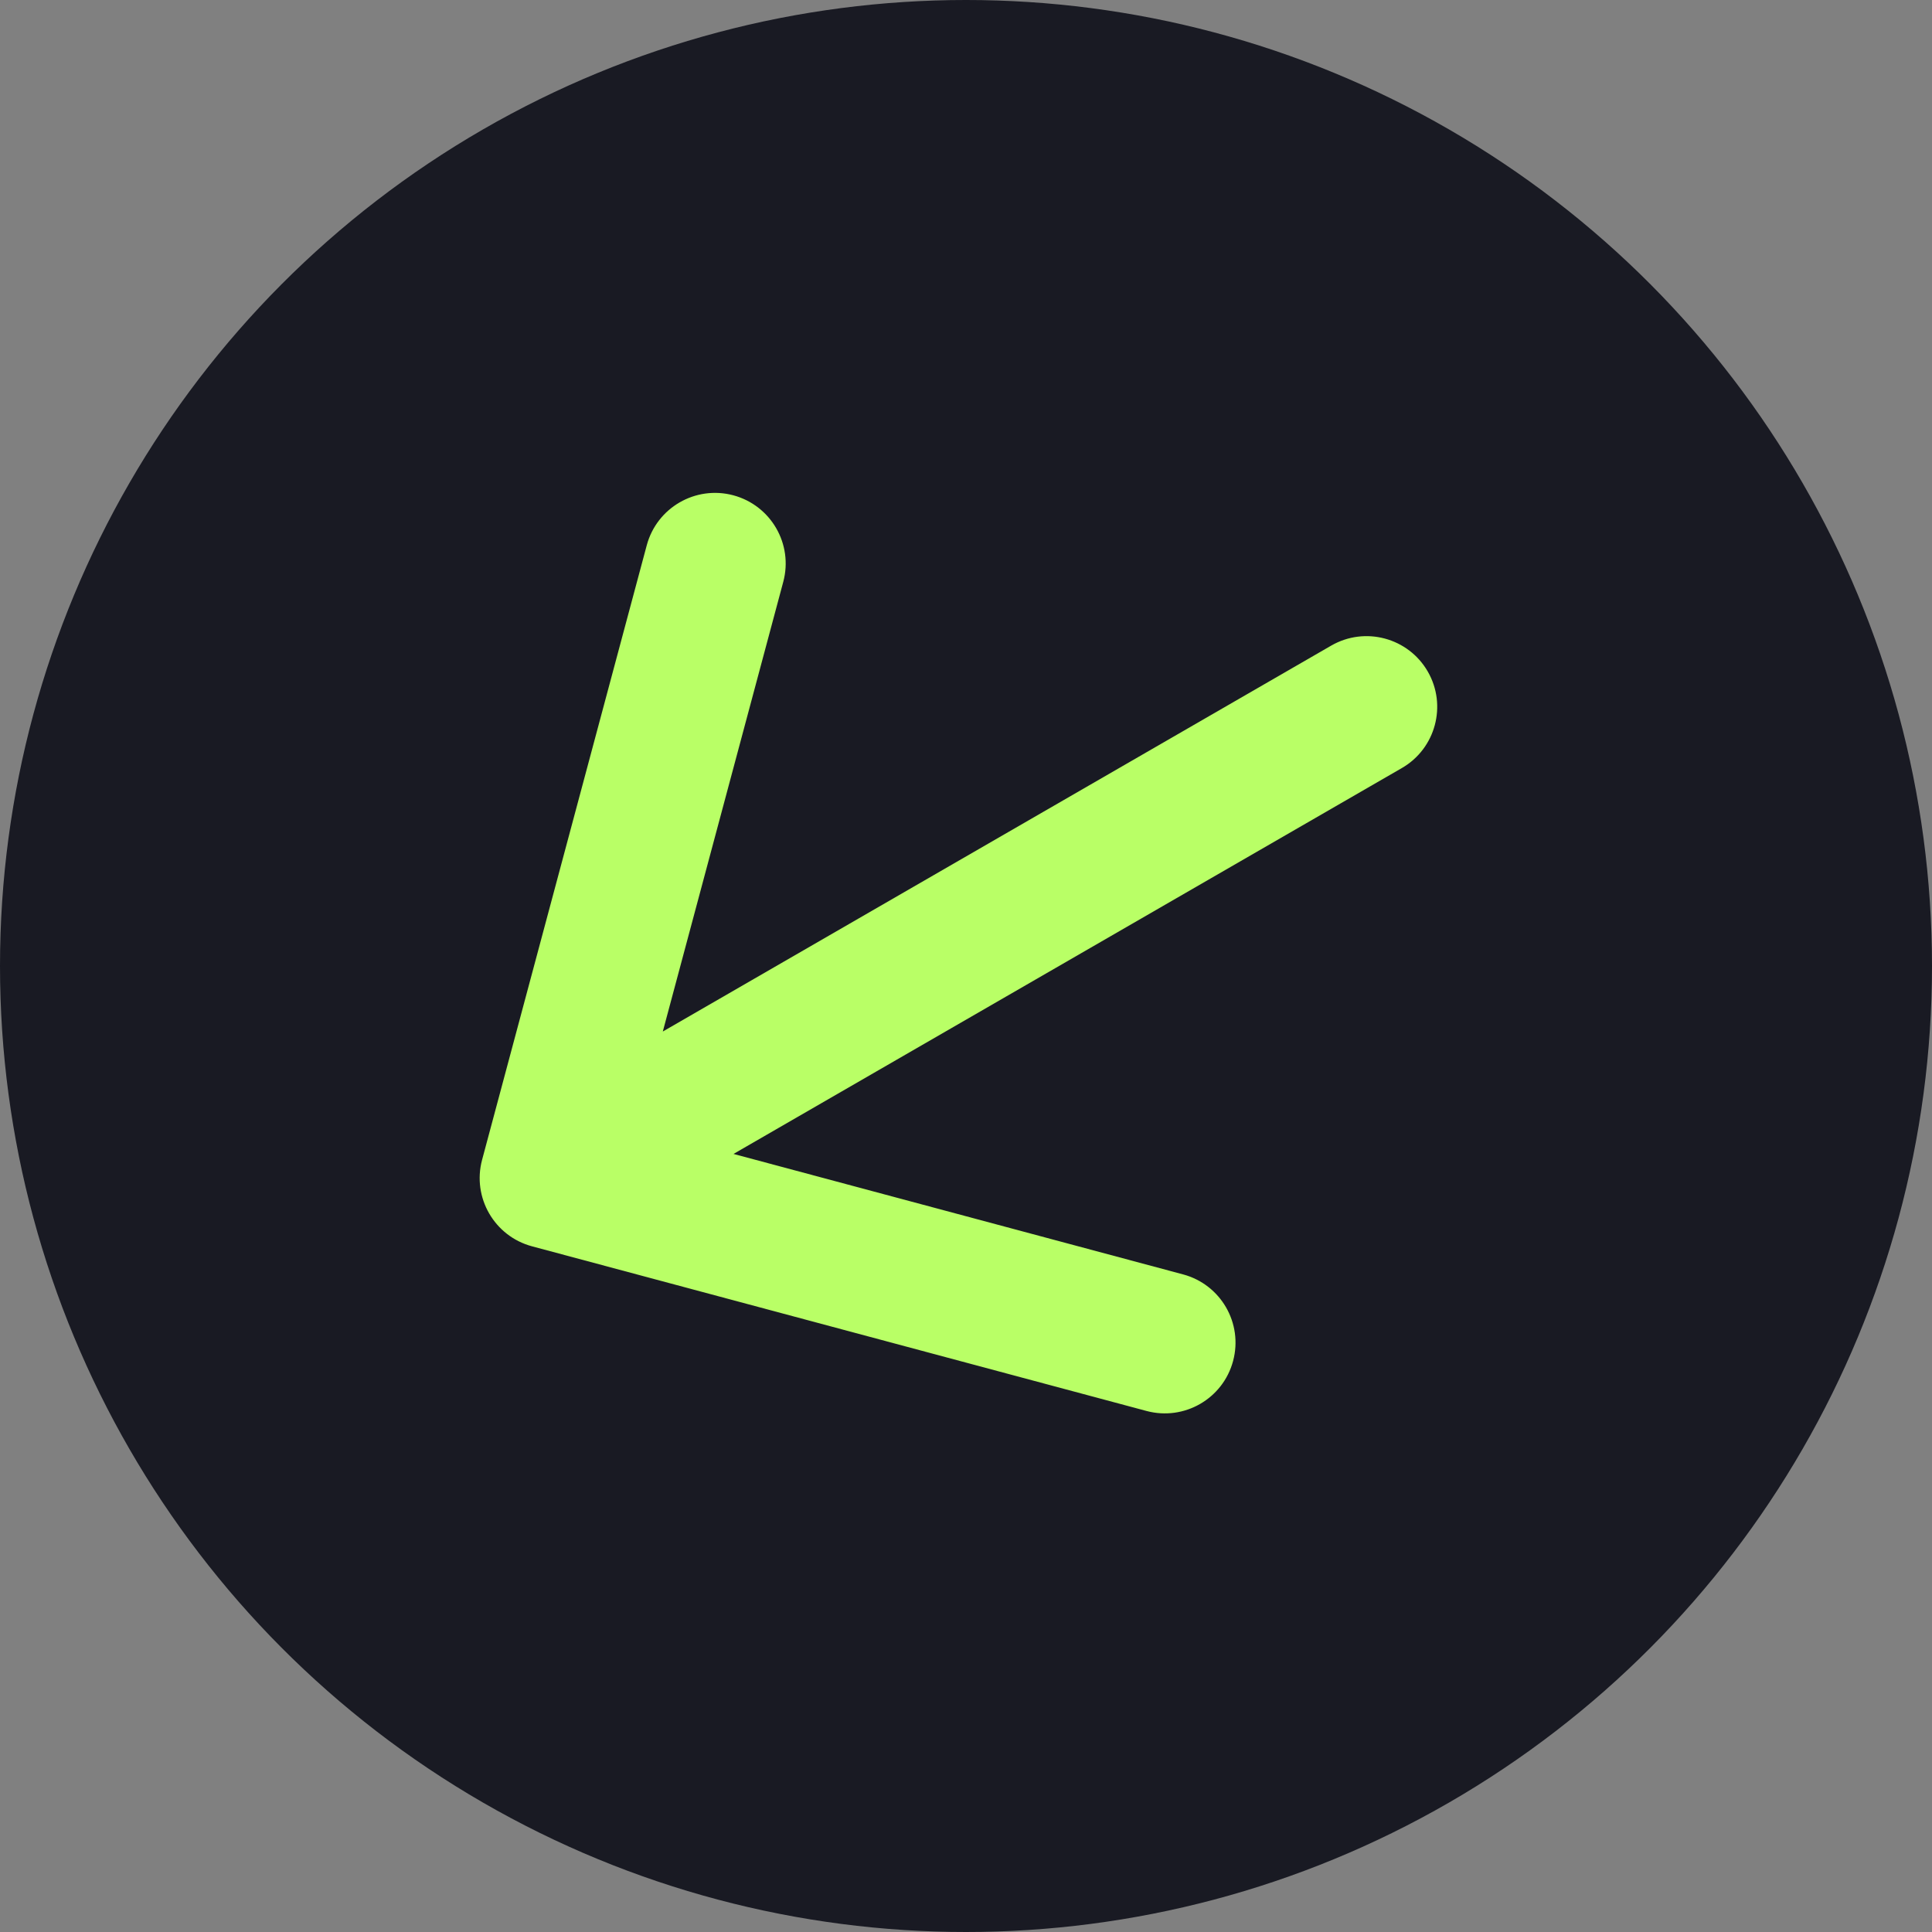
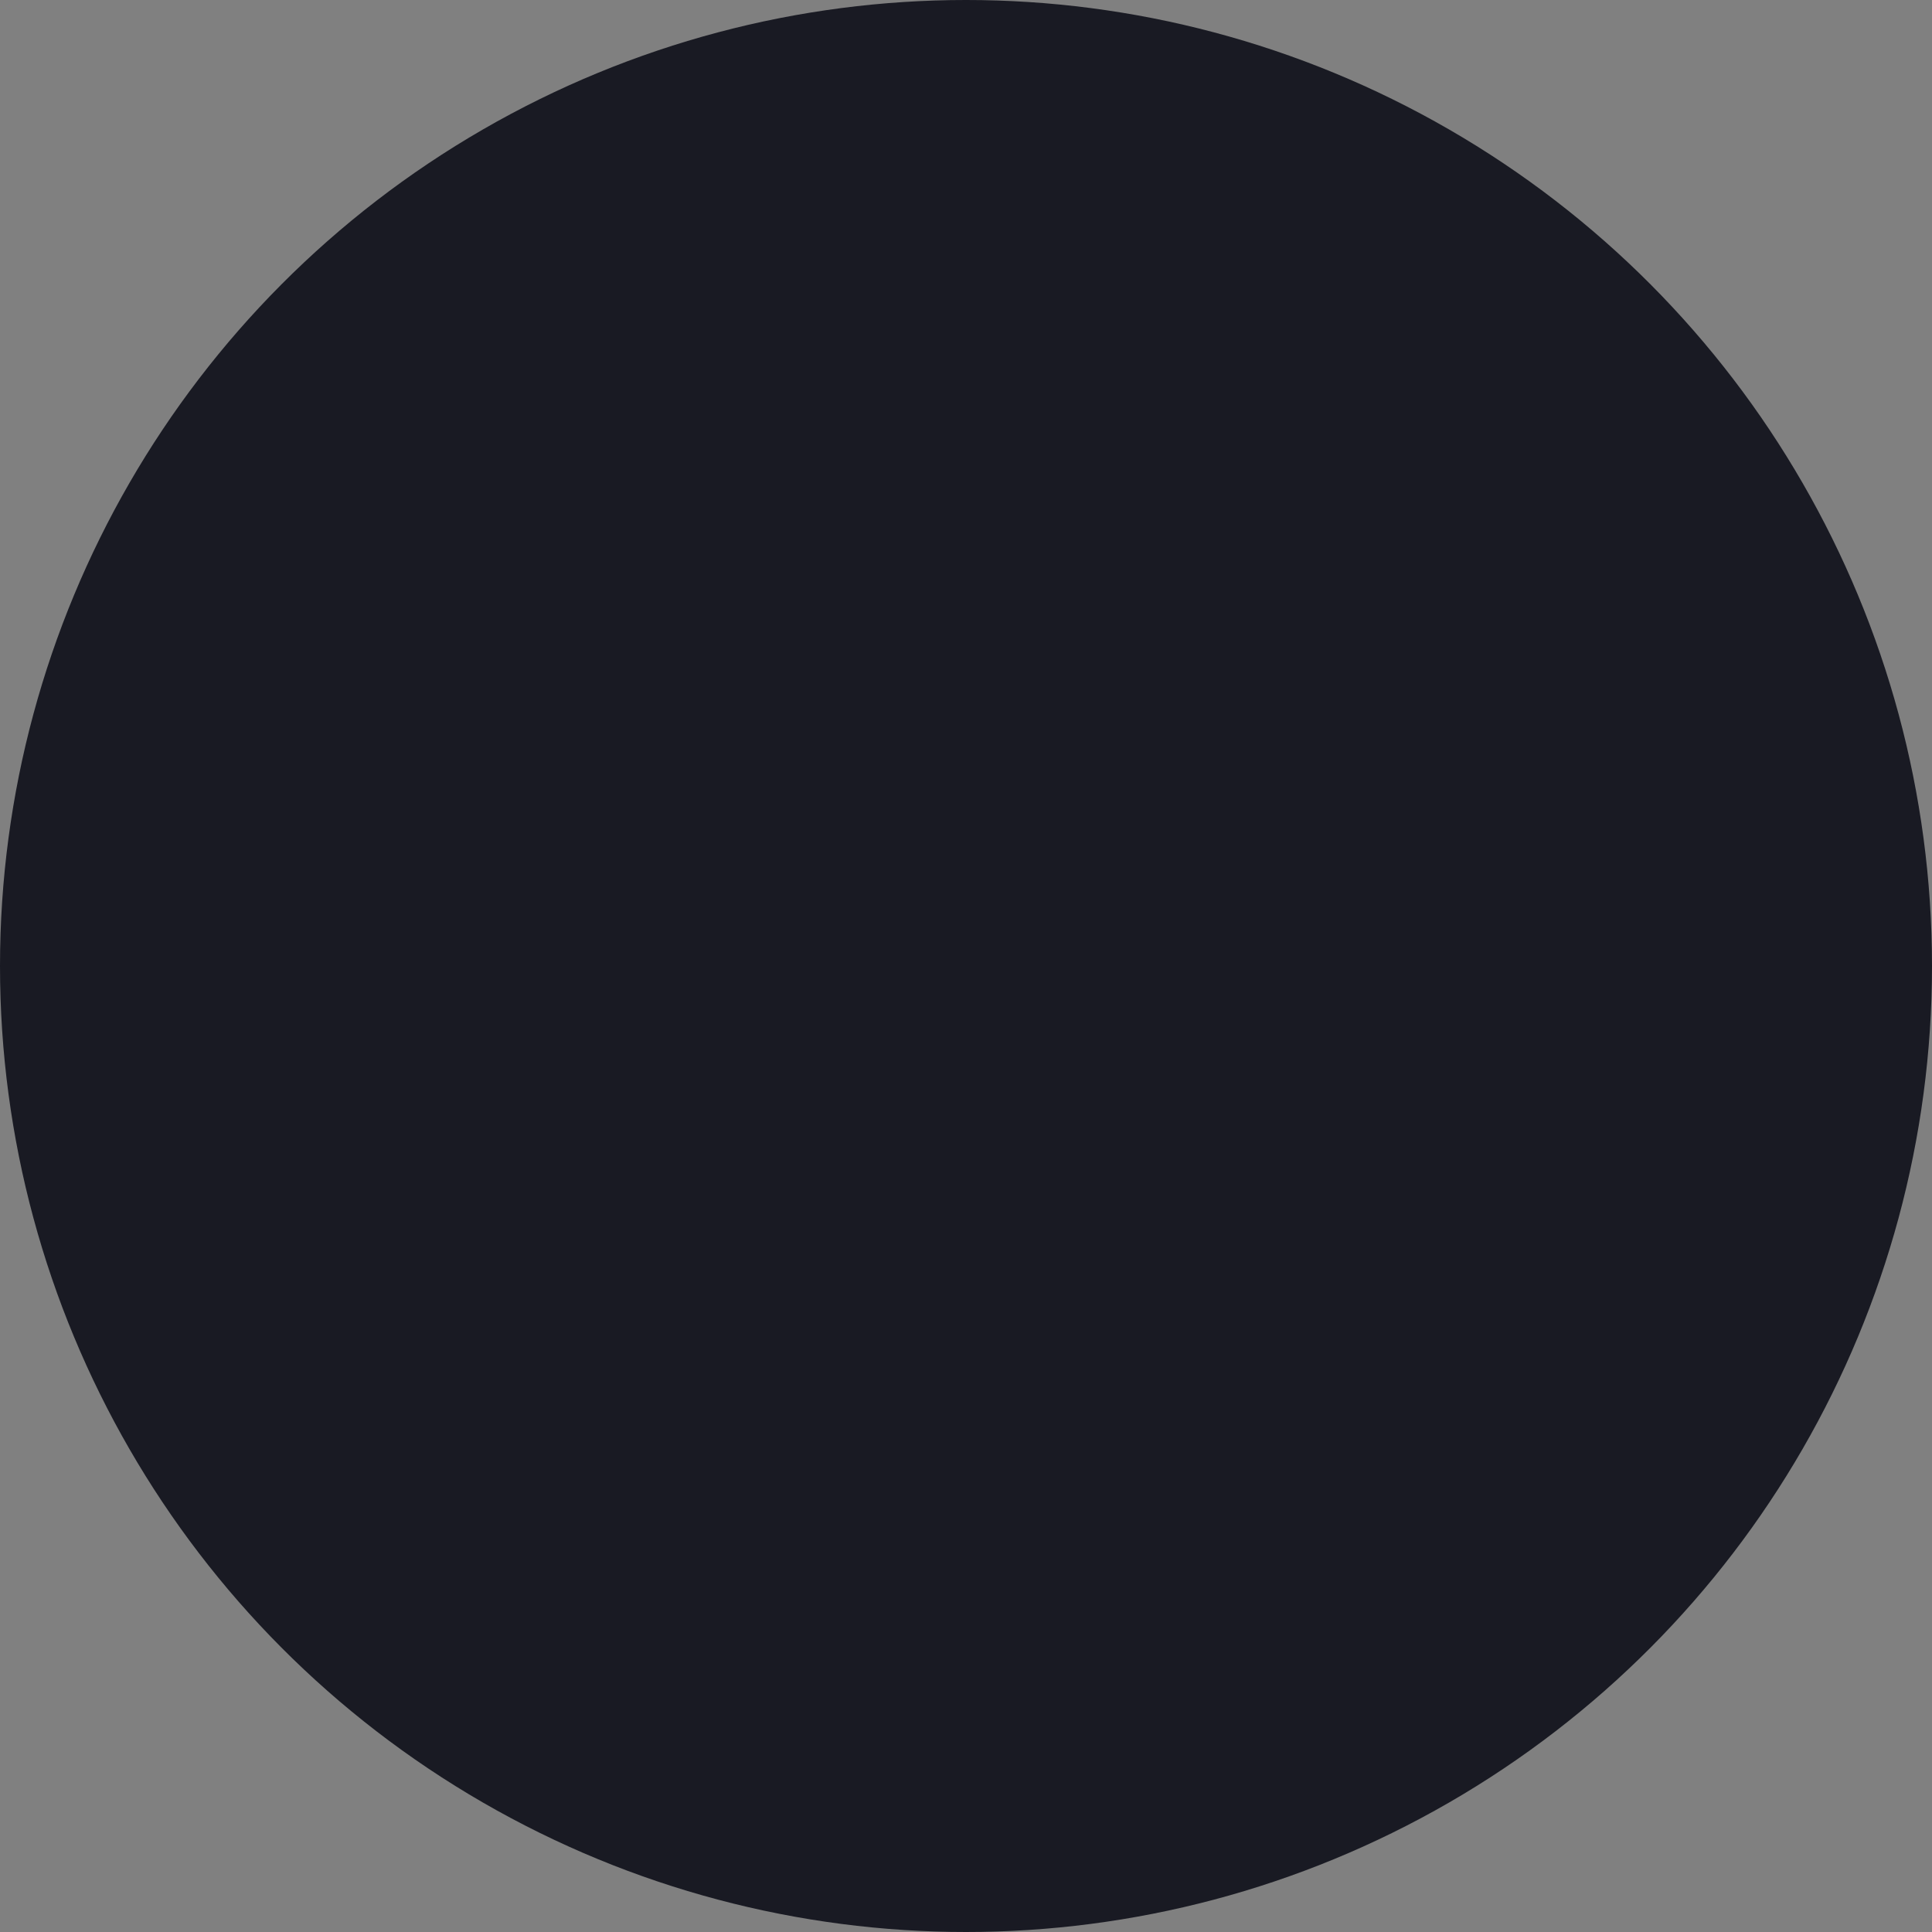
<svg xmlns="http://www.w3.org/2000/svg" width="41" height="41" viewBox="0 0 41 41" fill="none">
  <rect x="0" y="0" width="41" height="41" fill="#808080" stroke="none" />
  <circle cx="20.5" cy="20.5" r="20.5" transform="rotate(-180 20.5 20.5)" fill="#191A23" />
-   <path d="M29.75 16.299C30.467 15.885 30.713 14.967 30.299 14.25C29.885 13.533 28.967 13.287 28.25 13.701L29.75 16.299ZM10.231 24.612C10.016 25.412 10.491 26.235 11.291 26.449L24.331 29.943C25.131 30.157 25.954 29.683 26.168 28.882C26.383 28.082 25.908 27.26 25.108 27.045L13.517 23.939L16.622 12.348C16.837 11.548 16.362 10.726 15.562 10.511C14.762 10.297 13.939 10.772 13.725 11.572L10.231 24.612ZM28.25 13.701L10.93 23.701L12.43 26.299L29.75 16.299L28.25 13.701Z" fill="#B9FF66" />
</svg>